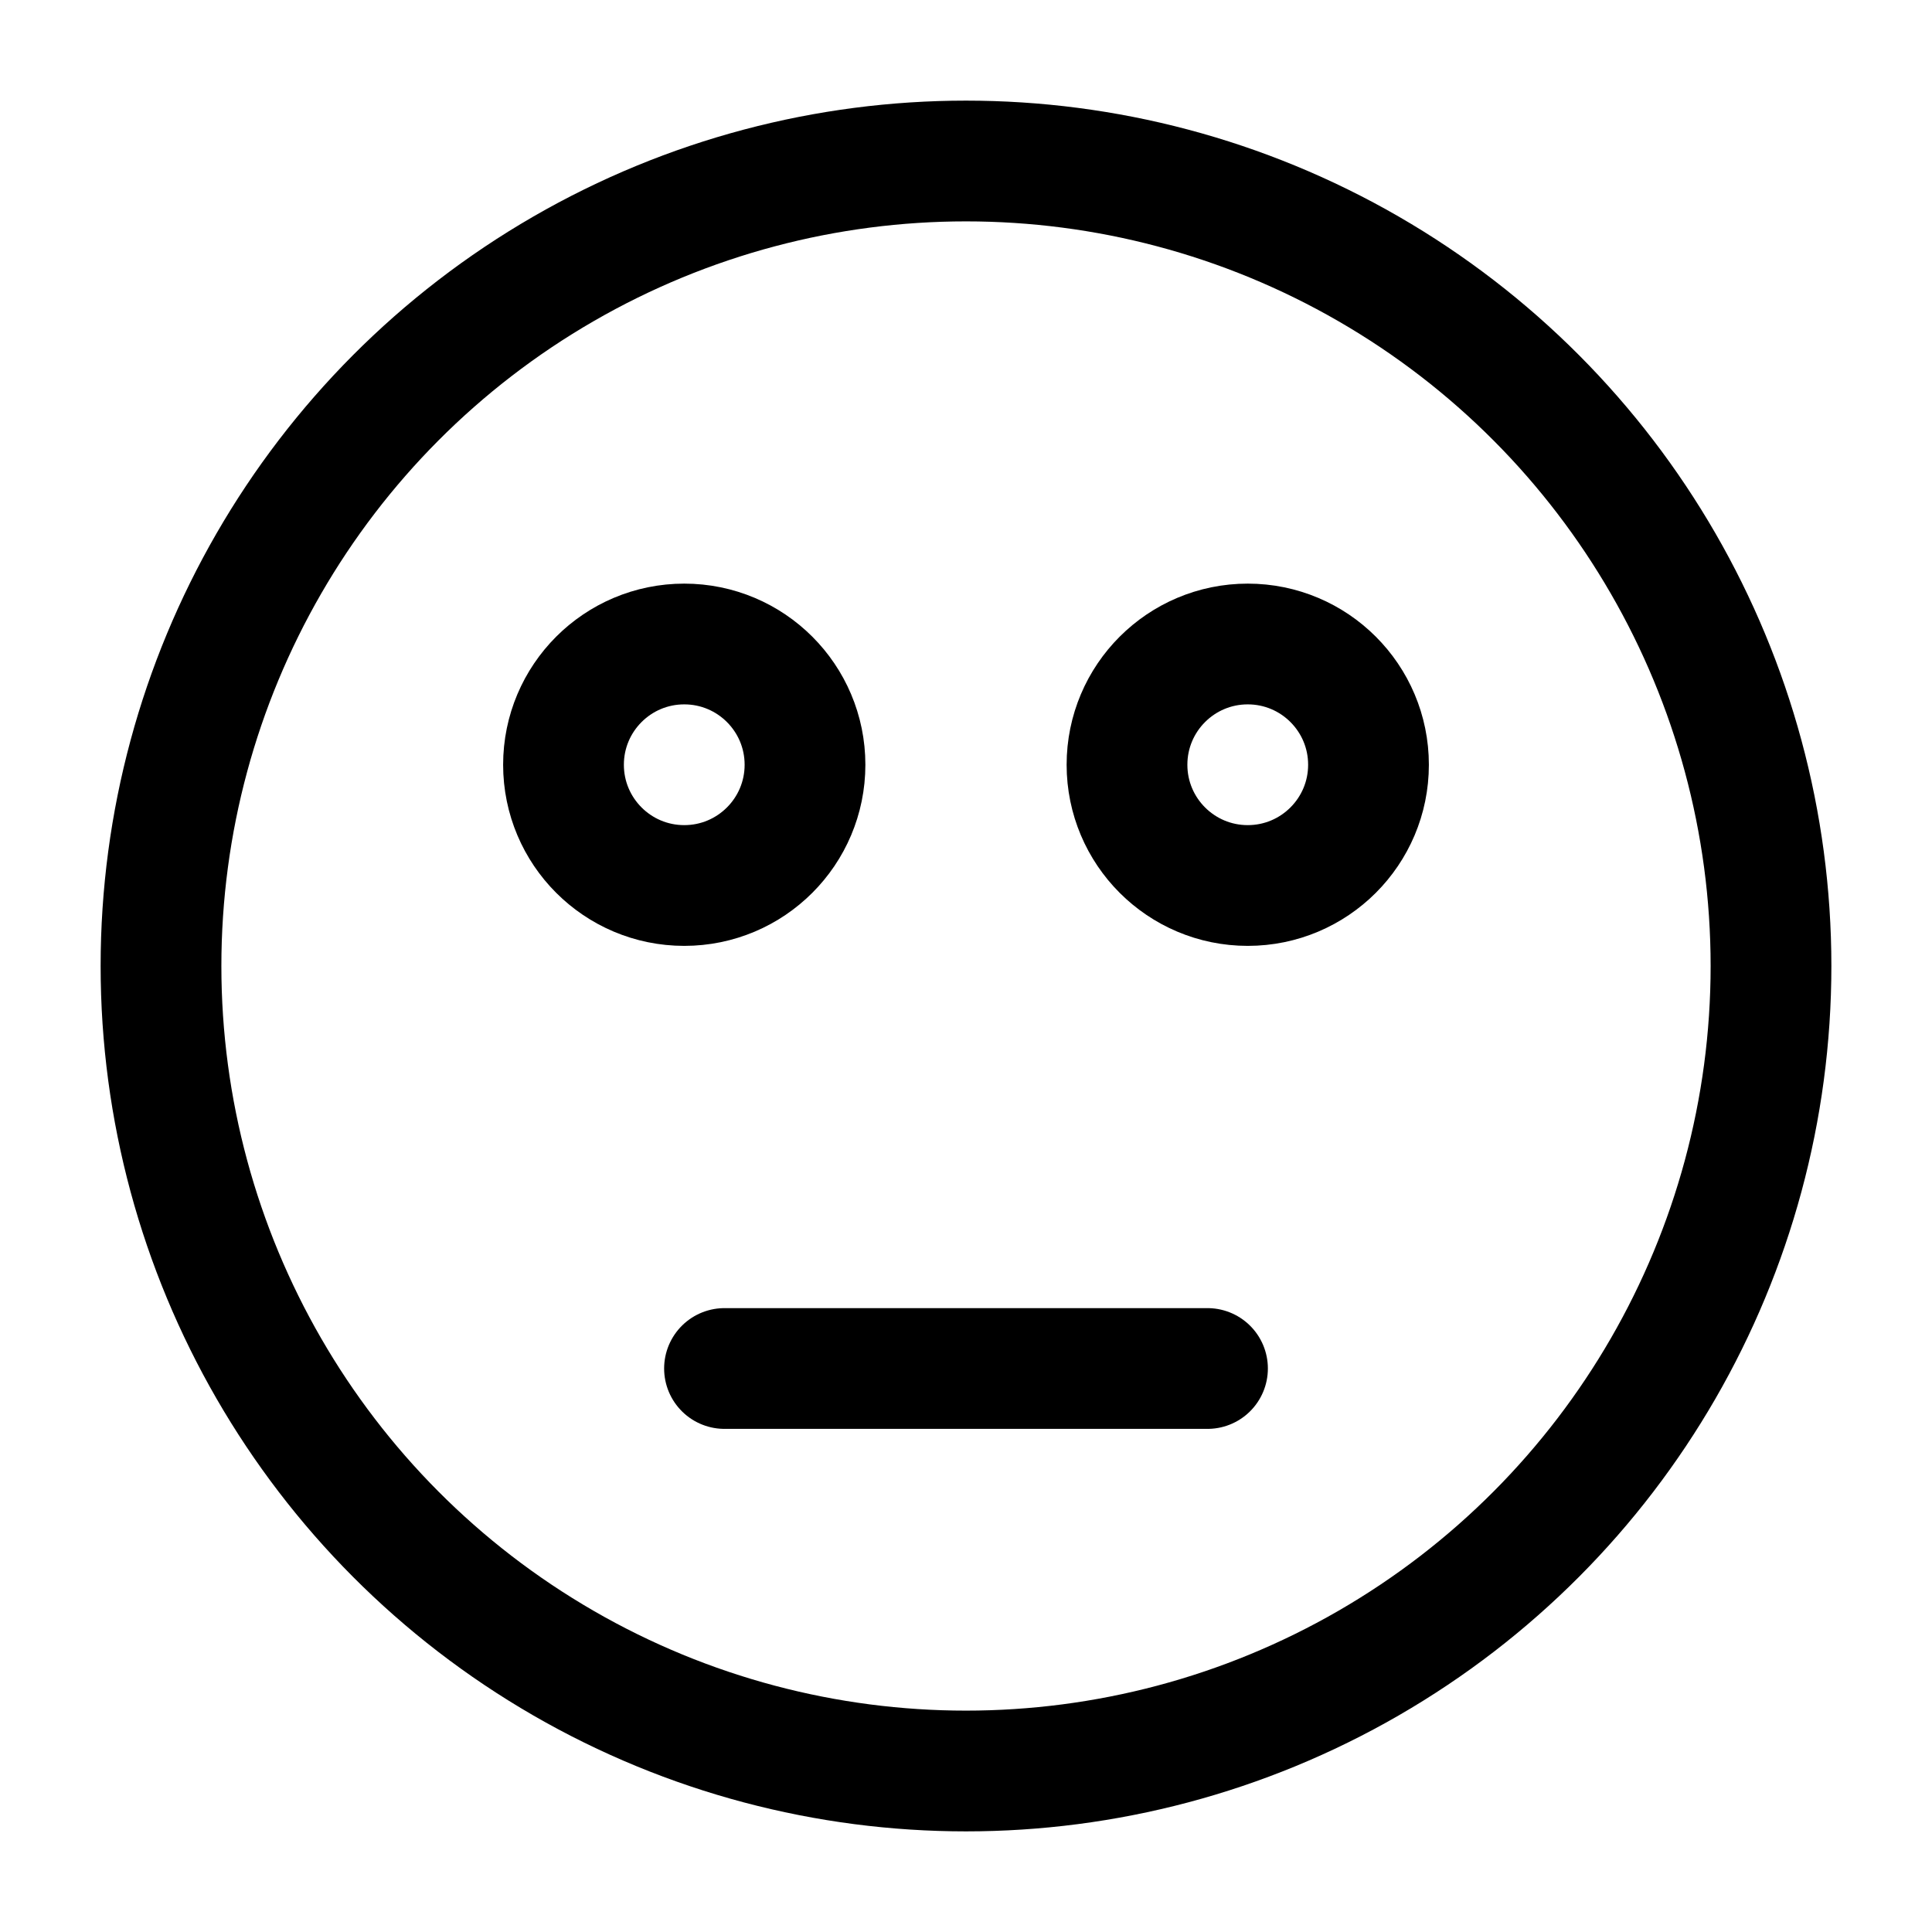
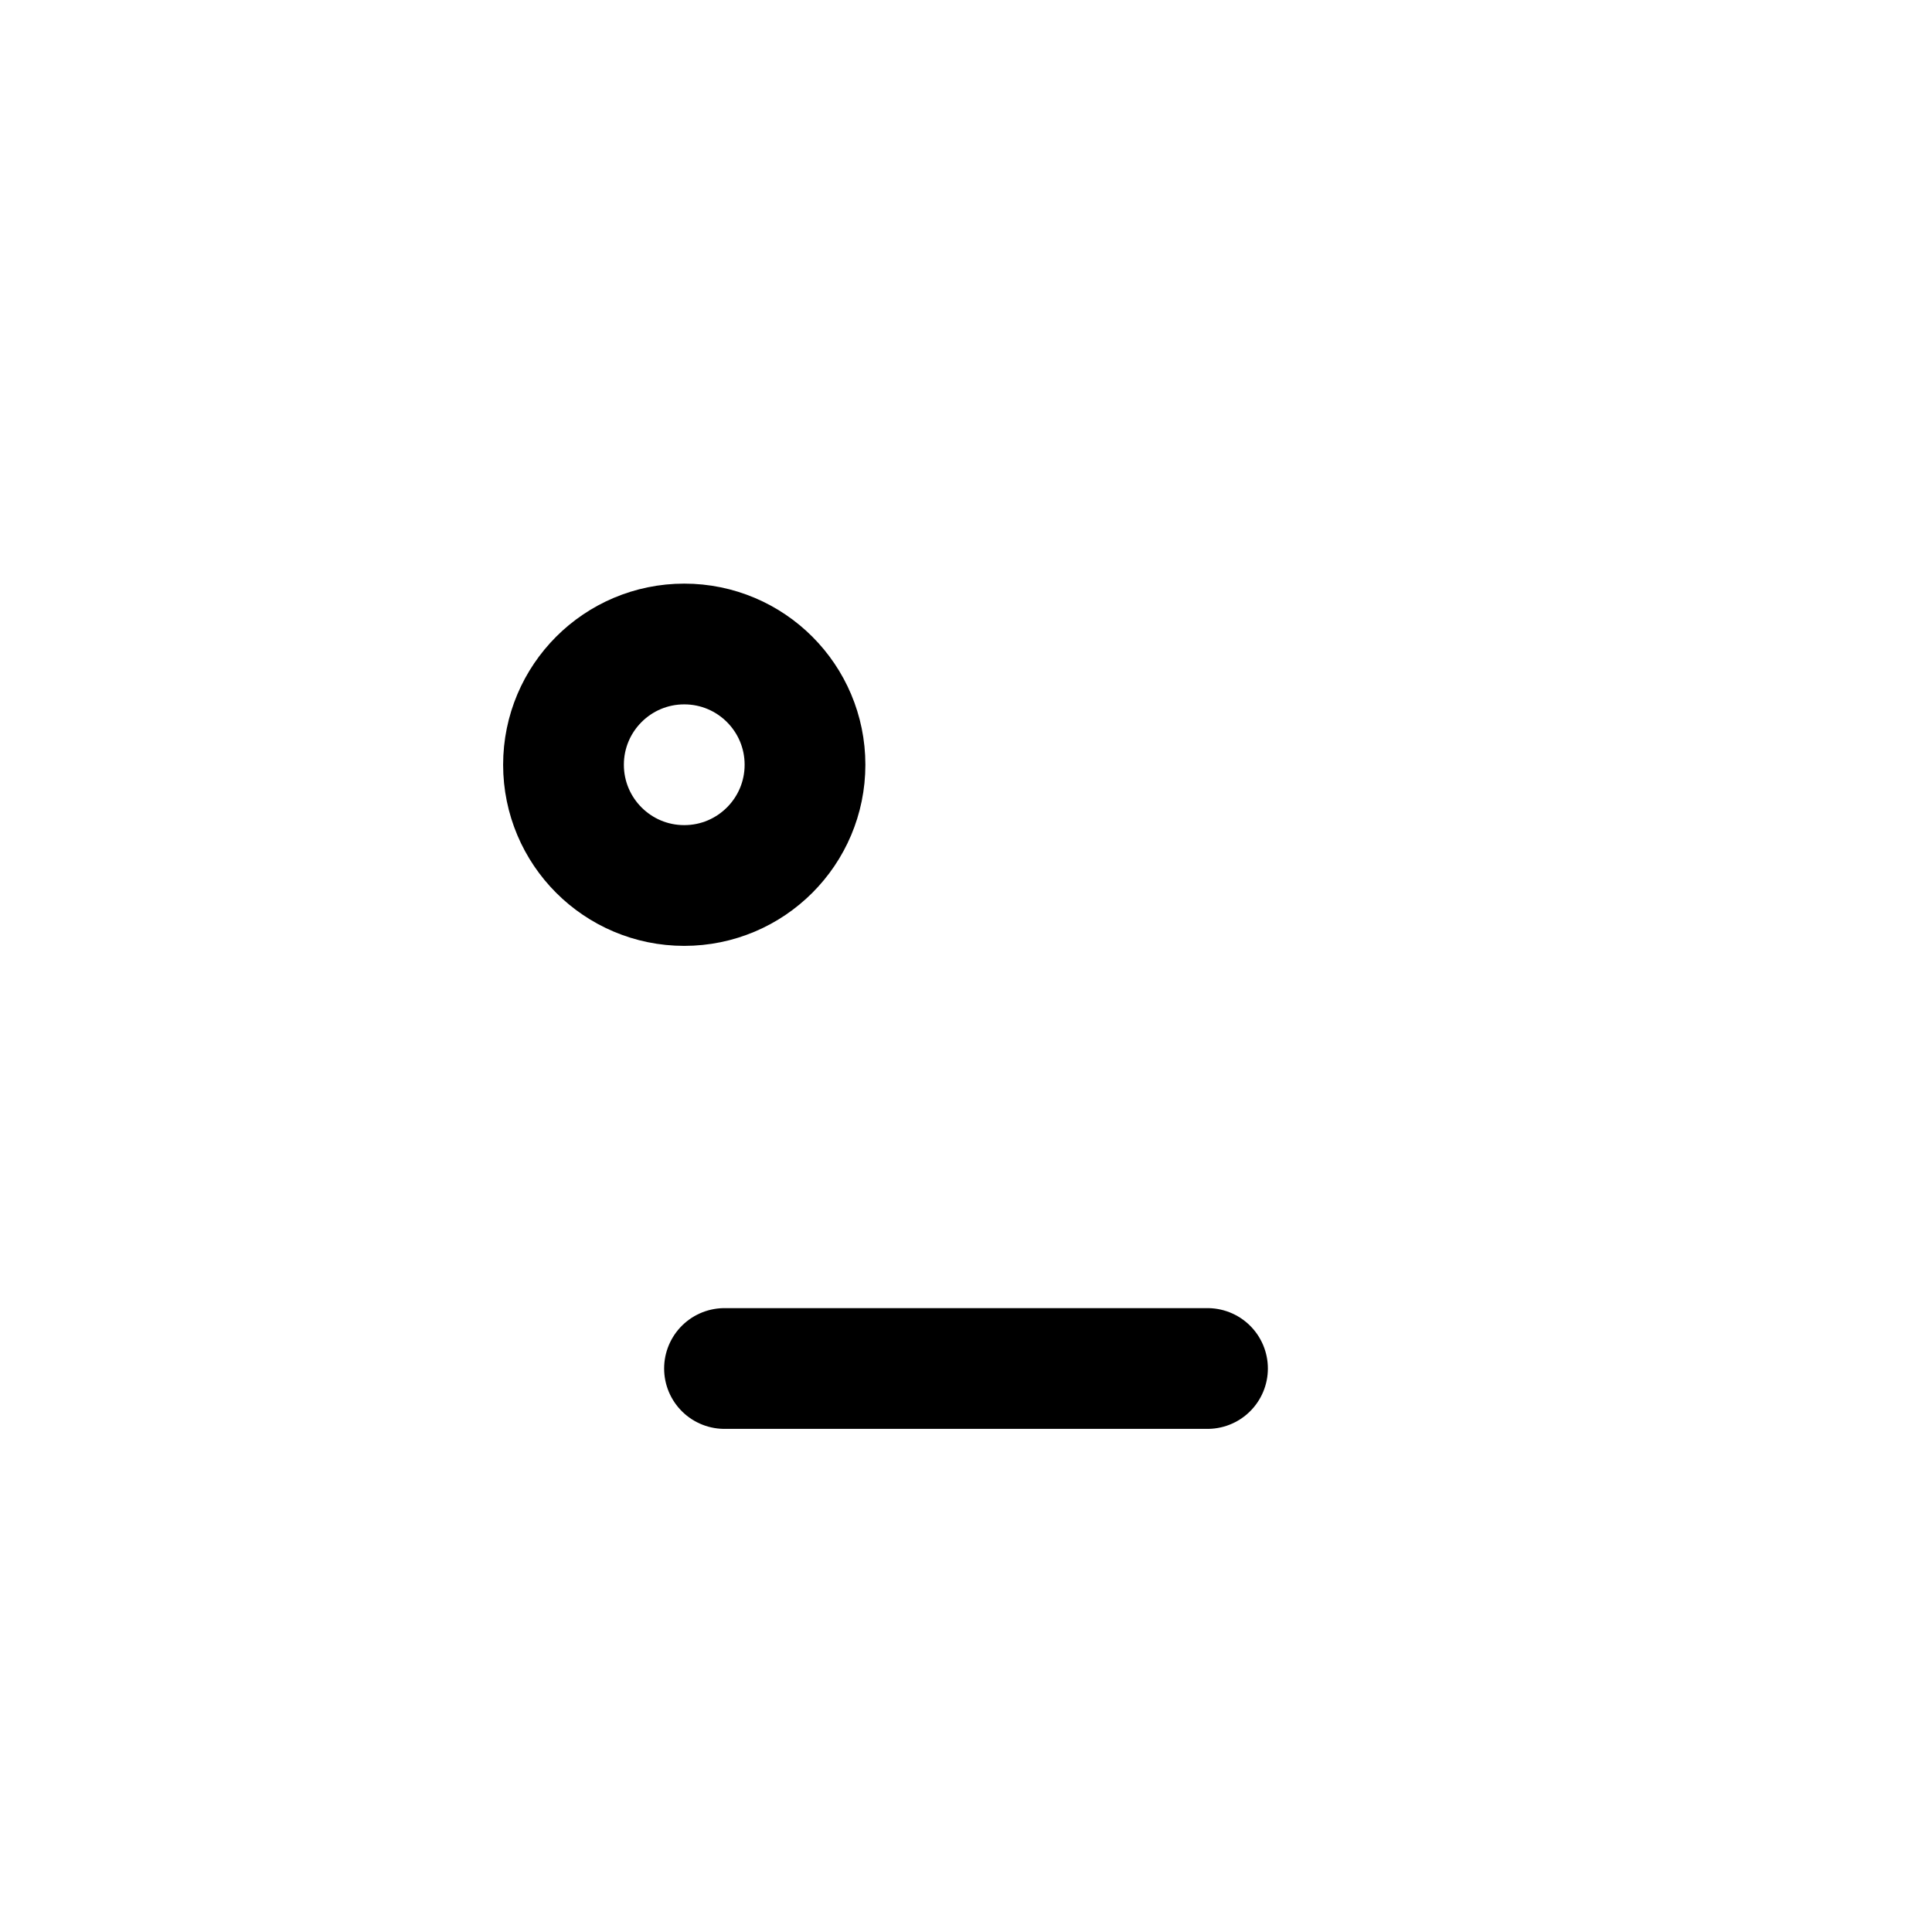
<svg xmlns="http://www.w3.org/2000/svg" width="800px" height="800px" viewBox="0 0 24 24">
  <defs>
    <style>.cls-1{fill:none;stroke:#000000;stroke-linecap:round;stroke-linejoin:round;stroke-width:1.5px;}</style>
  </defs>
  <g id="ic-emoji-quite-ok">
-     <circle class="cls-1" cx="12" cy="12" r="10" />
    <circle class="cls-1" cx="8.5" cy="9.5" r="1.5" />
-     <circle class="cls-1" cx="15.5" cy="9.5" r="1.5" />
    <line class="cls-1" x1="9" y1="17" x2="15" y2="17" />
  </g>
</svg>